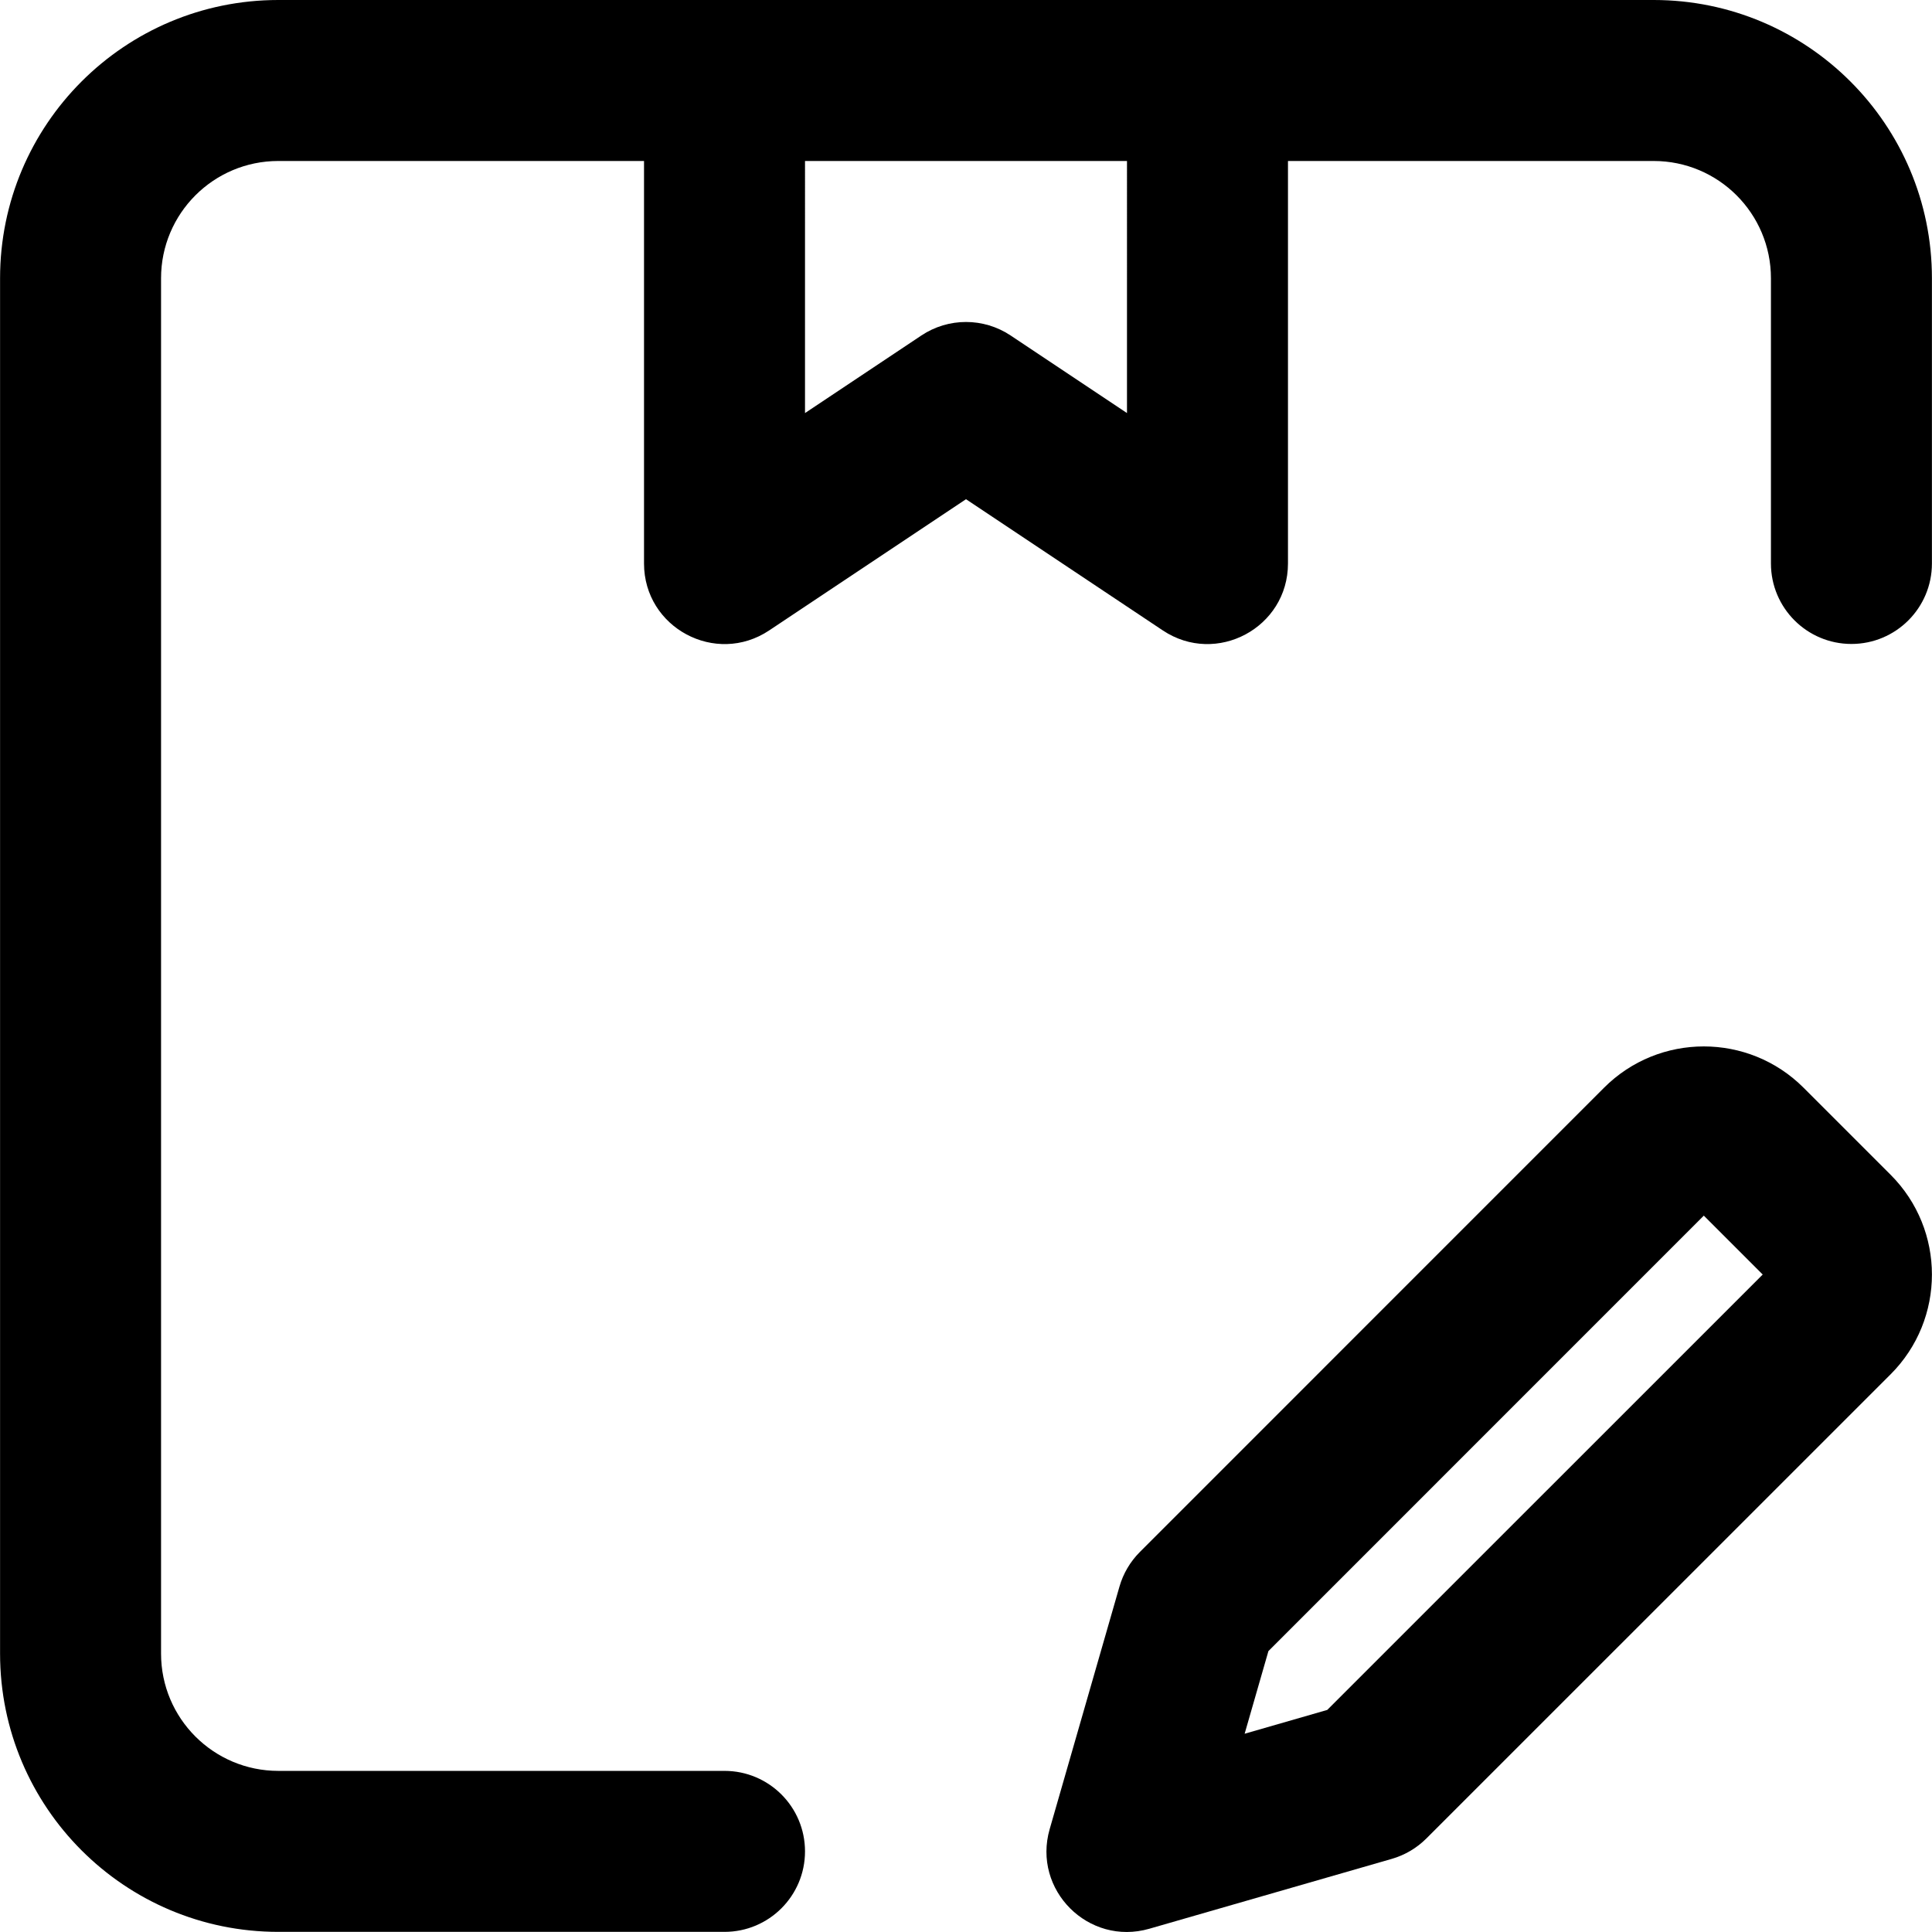
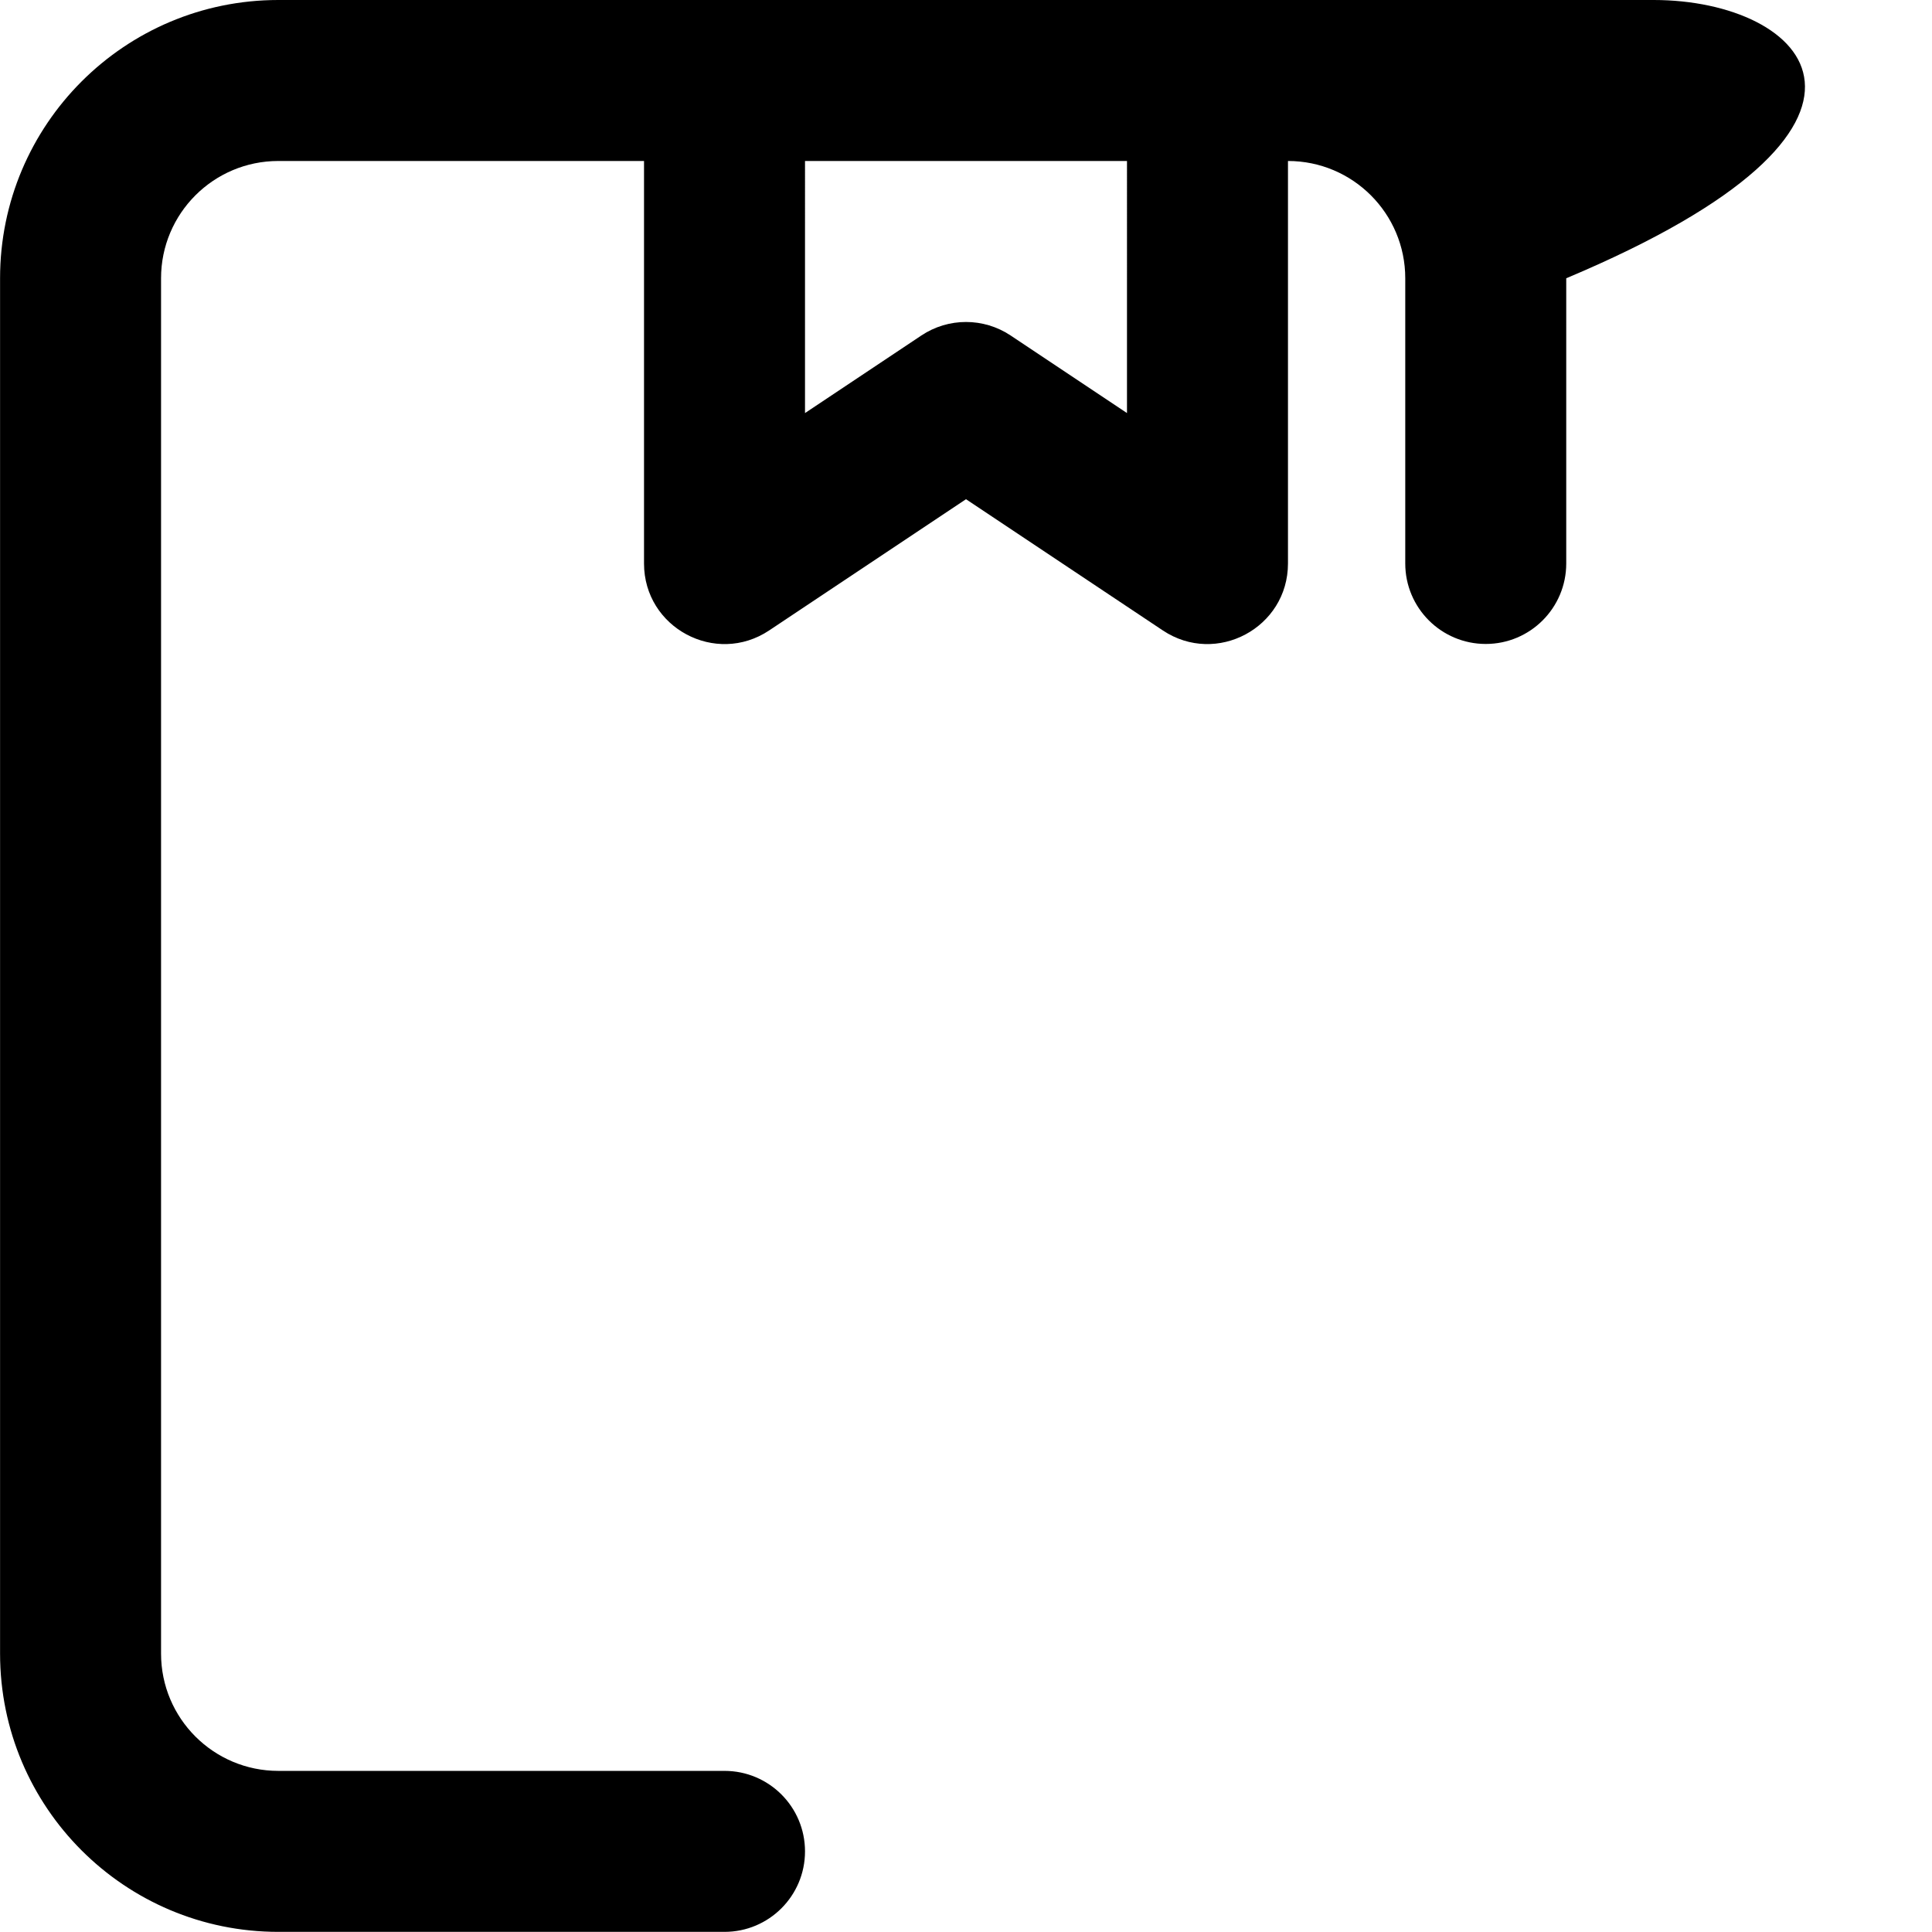
<svg xmlns="http://www.w3.org/2000/svg" fill="#000000" height="800px" width="800px" version="1.1" id="Layer_1" viewBox="0 0 512.035 512.035" xml:space="preserve">
  <g>
    <g>
      <g>
-         <path d="M438.268,0H320.018h-128H73.767C33.036,0,0.018,33.018,0.018,73.749v364.501C0.018,478.982,33.036,512,73.767,512     h118.251c11.782,0,21.333-9.551,21.333-21.333s-9.551-21.333-21.333-21.333H73.767c-17.167,0-31.083-13.915-31.083-31.083V73.749     c0-17.167,13.915-31.083,31.083-31.083h96.917v106.667c0,17.039,18.99,27.202,33.167,17.75l52.166-34.778l52.166,34.778     c14.177,9.451,33.167-0.712,33.167-17.75V42.667h96.917c17.167,0,31.083,13.915,31.083,31.083v75.584     c0,11.782,9.551,21.333,21.333,21.333s21.333-9.551,21.333-21.333V73.749C512.018,33.018,479,0,438.268,0z M298.684,109.472     l-30.833-20.555c-7.166-4.777-16.501-4.777-23.667,0l-30.833,20.555V42.667h85.333V109.472z" />
-         <path d="M478.002,288.284c-14.603-14.603-38.287-14.603-52.89,0L302.103,411.314c-2.553,2.554-4.417,5.714-5.415,9.184     l-18.496,64.277c-4.639,16.122,10.288,31.044,26.409,26.398l64.256-18.517c3.467-0.999,6.625-2.862,9.176-5.413l123.029-123.008     c14.604-14.604,14.604-38.288,0.001-52.891L478.002,288.284z M351.755,453.182l-21.89,6.308l6.302-21.902l115.389-115.409     l15.611,15.611L351.755,453.182z" />
+         <path d="M438.268,0H320.018h-128H73.767C33.036,0,0.018,33.018,0.018,73.749v364.501C0.018,478.982,33.036,512,73.767,512     h118.251c11.782,0,21.333-9.551,21.333-21.333s-9.551-21.333-21.333-21.333H73.767c-17.167,0-31.083-13.915-31.083-31.083V73.749     c0-17.167,13.915-31.083,31.083-31.083h96.917v106.667c0,17.039,18.99,27.202,33.167,17.75l52.166-34.778l52.166,34.778     c14.177,9.451,33.167-0.712,33.167-17.75V42.667c17.167,0,31.083,13.915,31.083,31.083v75.584     c0,11.782,9.551,21.333,21.333,21.333s21.333-9.551,21.333-21.333V73.749C512.018,33.018,479,0,438.268,0z M298.684,109.472     l-30.833-20.555c-7.166-4.777-16.501-4.777-23.667,0l-30.833,20.555V42.667h85.333V109.472z" />
      </g>
    </g>
  </g>
</svg>